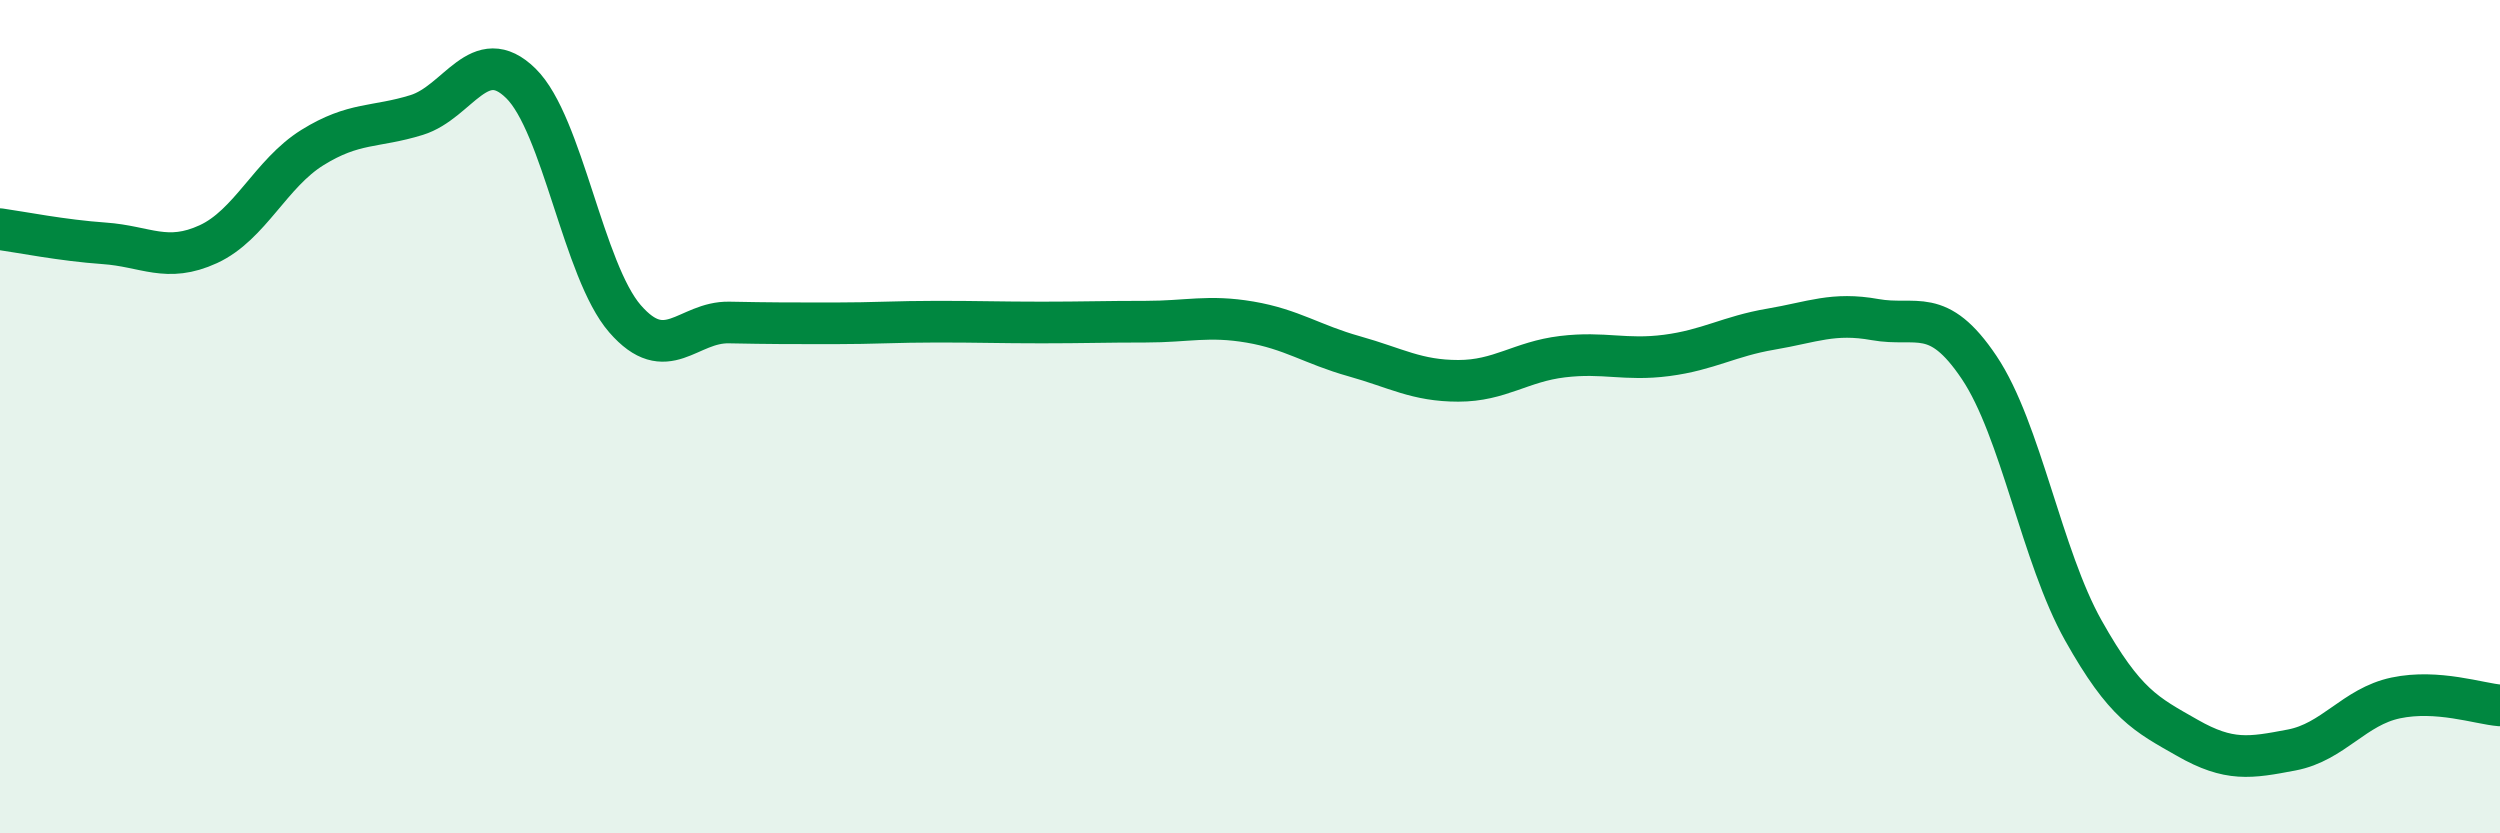
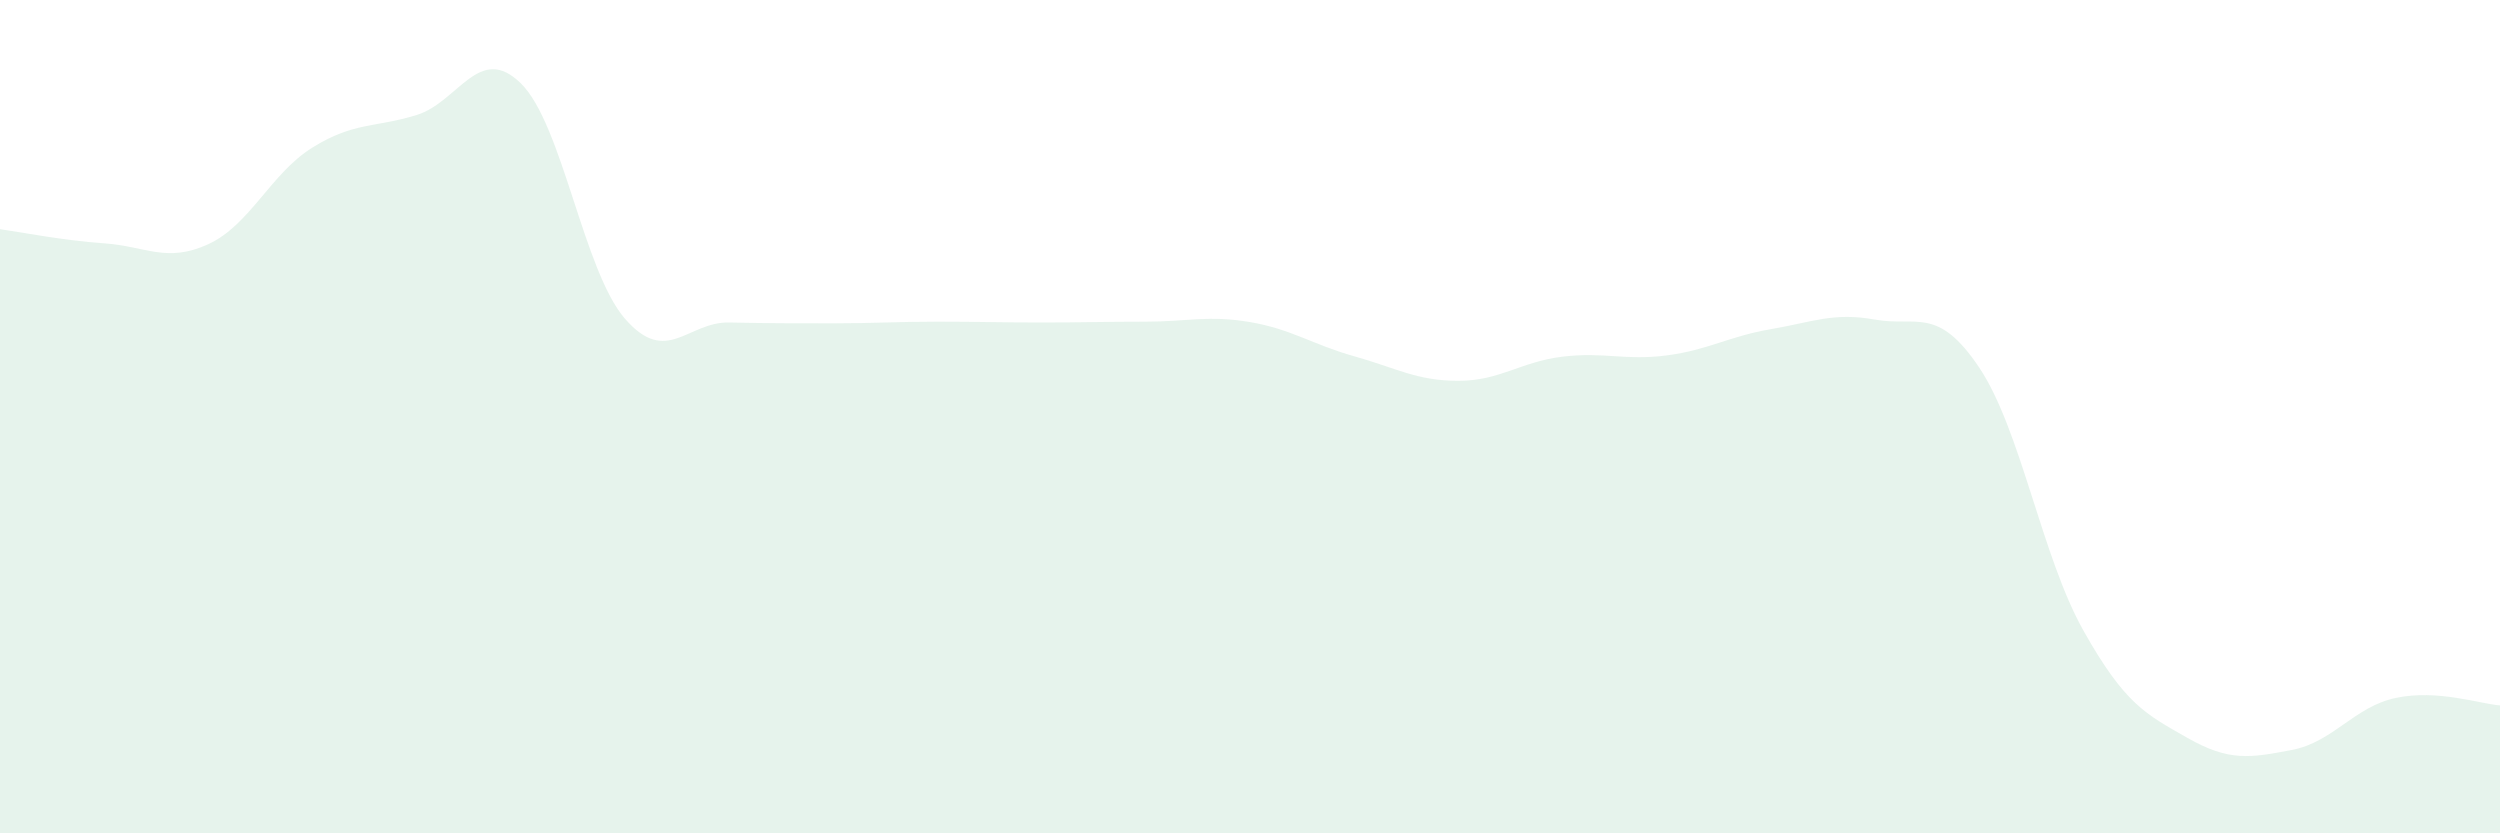
<svg xmlns="http://www.w3.org/2000/svg" width="60" height="20" viewBox="0 0 60 20">
  <path d="M 0,5.5 C 0.5,5.57 1.5,5.77 2.5,5.84 C 3.5,5.91 4,6.32 5,5.86 C 6,5.4 6.5,4.16 7.5,3.54 C 8.5,2.92 9,3.07 10,2.76 C 11,2.45 11.5,1.02 12.5,2 C 13.5,2.98 14,6.5 15,7.65 C 16,8.8 16.5,7.72 17.5,7.74 C 18.5,7.76 19,7.76 20,7.76 C 21,7.76 21.5,7.72 22.5,7.72 C 23.5,7.72 24,7.74 25,7.74 C 26,7.74 26.5,7.72 27.5,7.72 C 28.5,7.72 29,7.56 30,7.73 C 31,7.9 31.5,8.27 32.5,8.55 C 33.5,8.83 34,9.14 35,9.14 C 36,9.14 36.5,8.68 37.5,8.56 C 38.5,8.44 39,8.66 40,8.53 C 41,8.4 41.5,8.07 42.5,7.9 C 43.5,7.73 44,7.49 45,7.67 C 46,7.85 46.5,7.33 47.5,8.82 C 48.5,10.31 49,13.35 50,15.13 C 51,16.91 51.5,17.14 52.5,17.71 C 53.5,18.28 54,18.19 55,18 C 56,17.81 56.5,16.96 57.5,16.75 C 58.5,16.54 59.5,16.89 60,16.93L60 20L0 20Z" fill="#008740" opacity="0.1" stroke-linecap="round" stroke-linejoin="round" />
-   <path d="M 0,5.5 C 0.5,5.57 1.5,5.77 2.5,5.84 C 3.5,5.91 4,6.32 5,5.86 C 6,5.4 6.5,4.16 7.5,3.54 C 8.5,2.92 9,3.07 10,2.76 C 11,2.45 11.5,1.02 12.5,2 C 13.5,2.98 14,6.5 15,7.65 C 16,8.8 16.5,7.72 17.5,7.74 C 18.5,7.76 19,7.76 20,7.76 C 21,7.76 21.5,7.72 22.5,7.72 C 23.5,7.72 24,7.74 25,7.74 C 26,7.74 26.5,7.72 27.5,7.72 C 28.5,7.72 29,7.56 30,7.73 C 31,7.9 31.5,8.27 32.5,8.55 C 33.5,8.83 34,9.14 35,9.14 C 36,9.14 36.5,8.68 37.5,8.56 C 38.5,8.44 39,8.66 40,8.53 C 41,8.4 41.5,8.07 42.5,7.9 C 43.5,7.73 44,7.49 45,7.67 C 46,7.85 46.5,7.33 47.5,8.82 C 48.5,10.31 49,13.35 50,15.13 C 51,16.91 51.5,17.14 52.5,17.71 C 53.5,18.28 54,18.19 55,18 C 56,17.81 56.5,16.96 57.5,16.75 C 58.5,16.54 59.5,16.89 60,16.93" stroke="#008740" stroke-width="1" fill="none" stroke-linecap="round" stroke-linejoin="round" />
</svg>